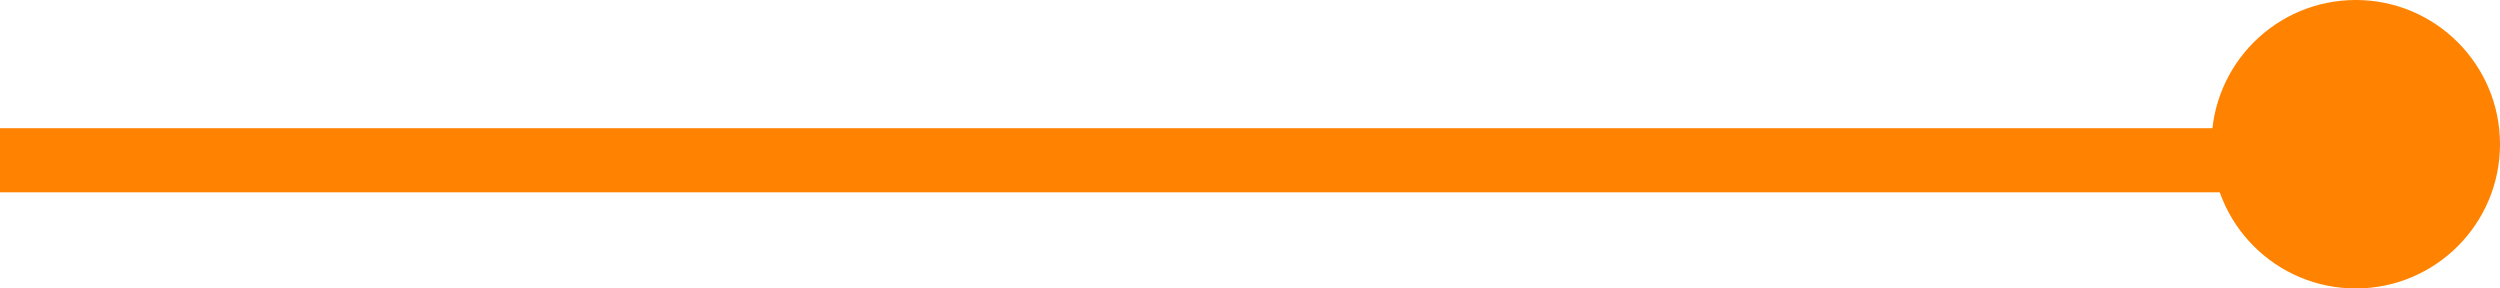
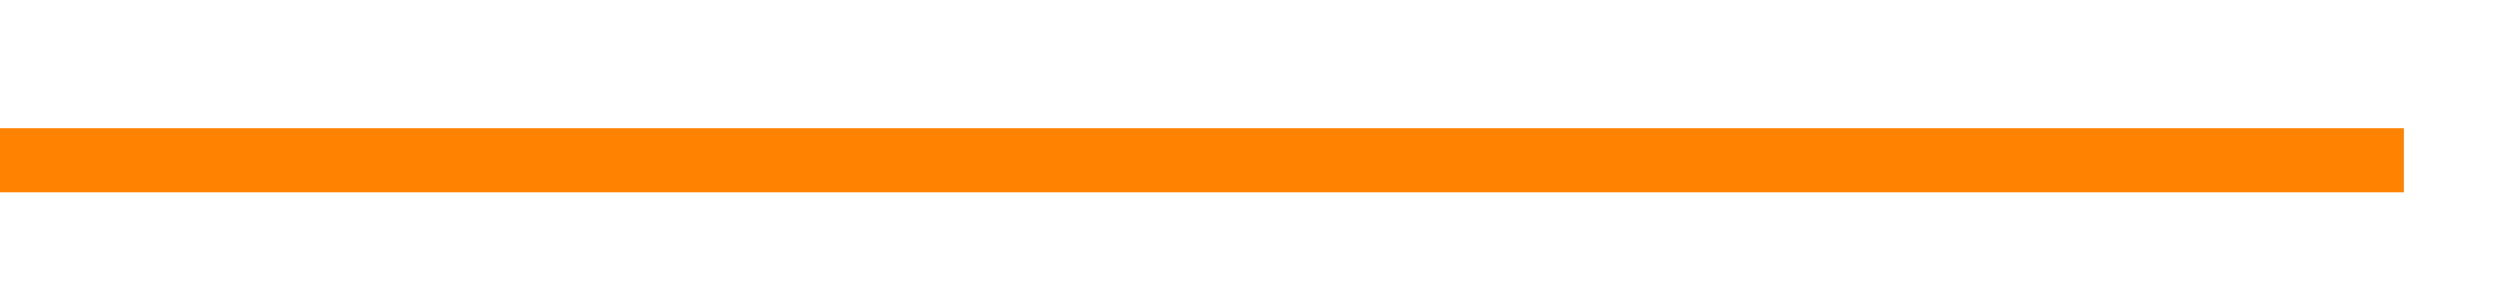
<svg xmlns="http://www.w3.org/2000/svg" width="78" height="9" viewBox="0 0 78 9" fill="none">
  <path d="M0 5H75" stroke="#FF8200" stroke-width="2" />
-   <circle cx="73.5" cy="4.5" r="4.5" fill="#FF8200" />
</svg>